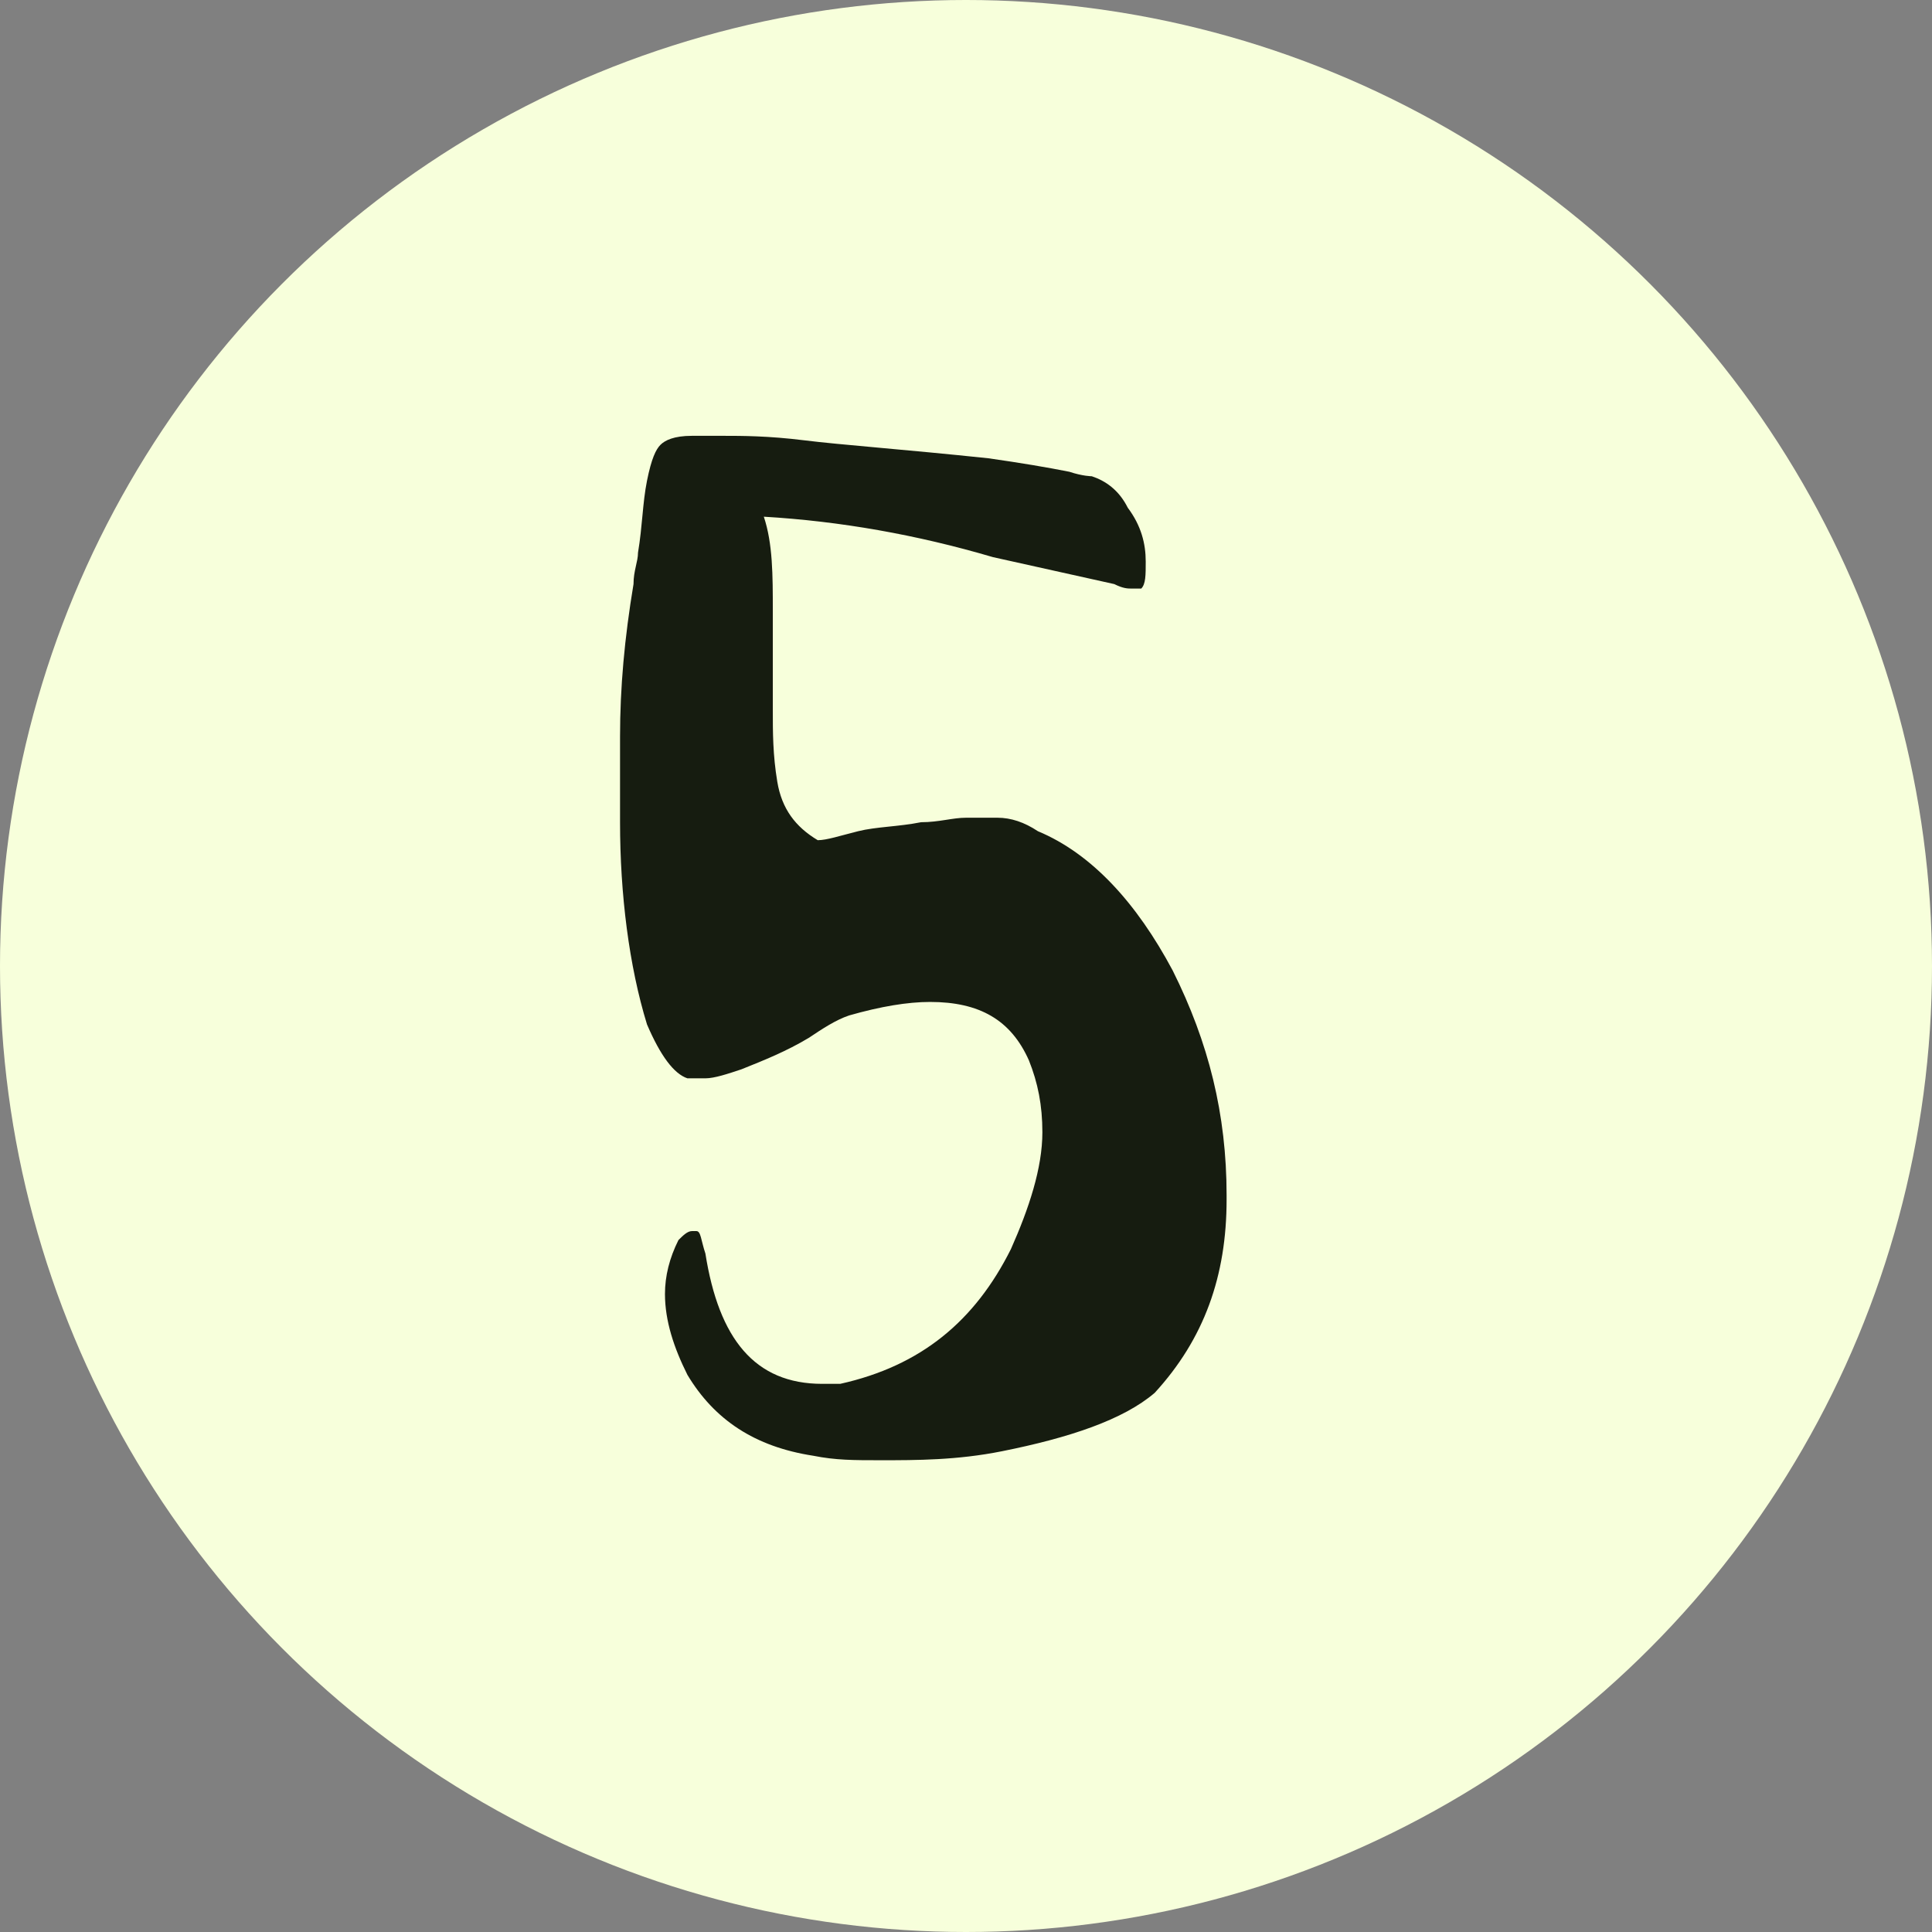
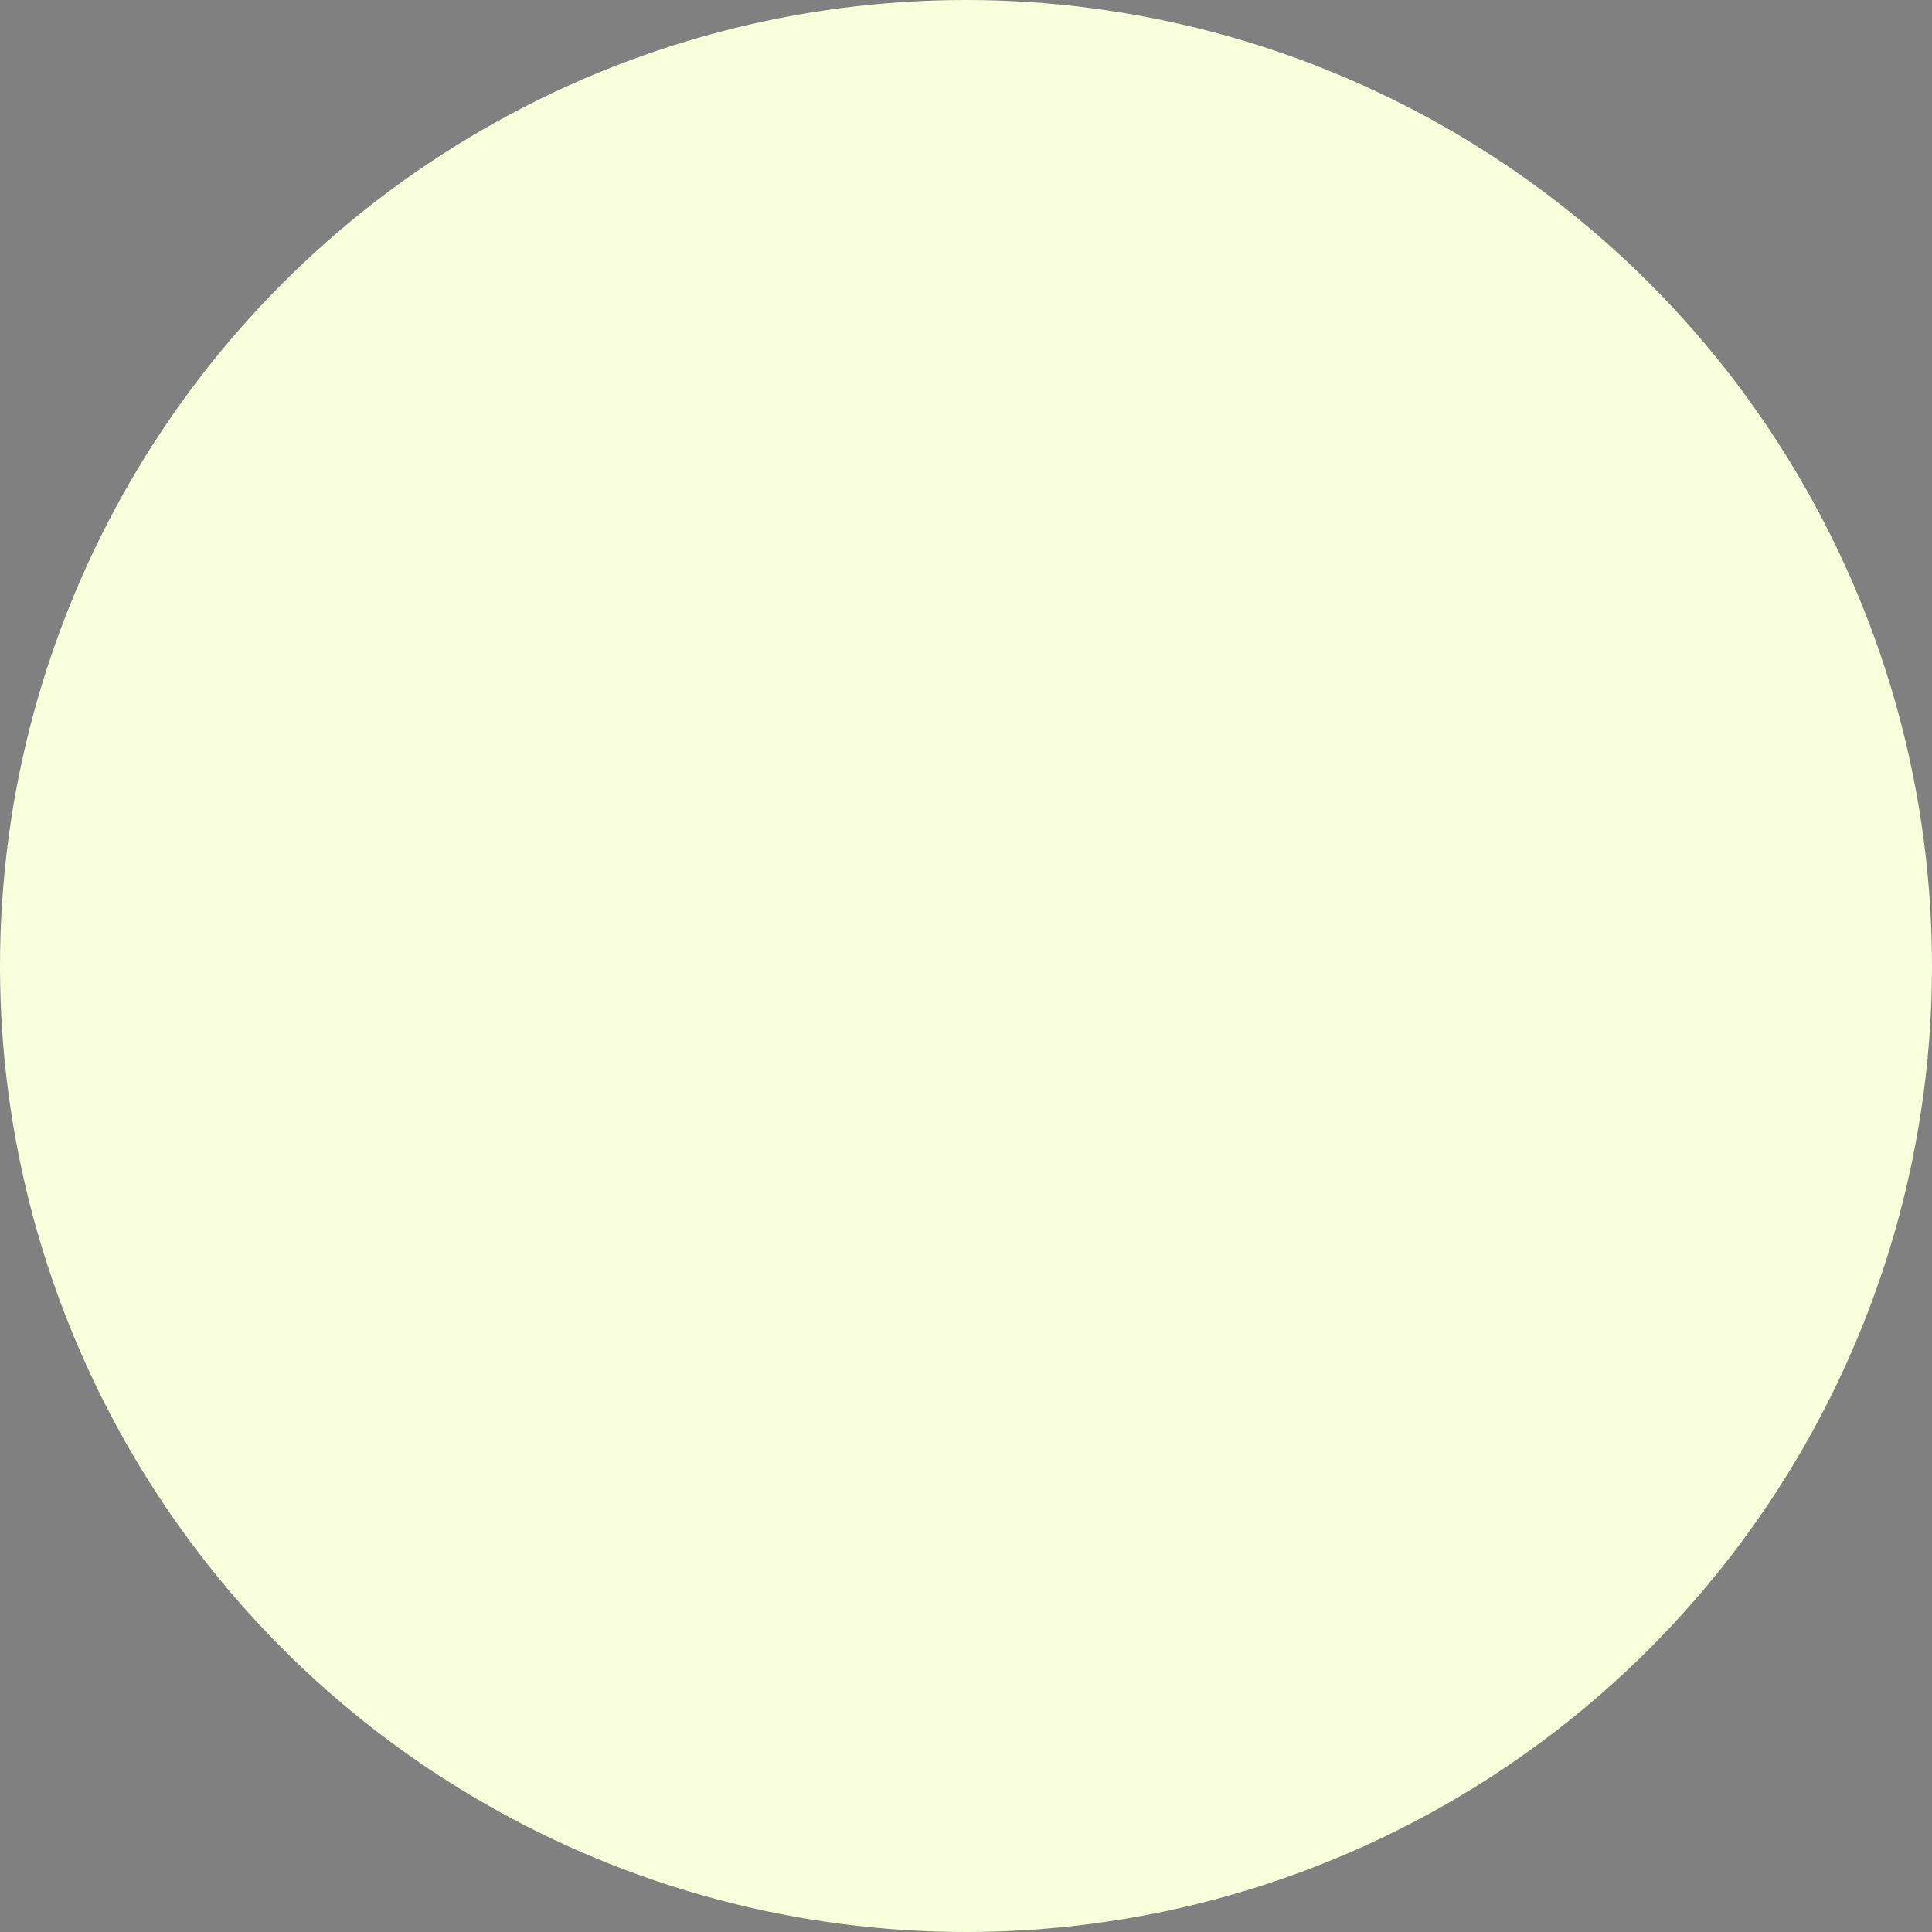
<svg xmlns="http://www.w3.org/2000/svg" version="1.1" id="Calque_1" x="0px" y="0px" viewBox="0 0 43 43" style="enable-background:new 0 0 43 43;" xml:space="preserve">
  <rect x="0" y="0" width="43" height="43" fill="#808080" stroke="none" />
  <style type="text/css">
	.st0{fill:#F7FFDB;}
	.st1{fill:#161C10;}
</style>
  <g transform="translate(-506 -1546)">
    <circle class="st0" cx="527.5" cy="1567.5" r="21.5" />
  </g>
  <g>
-     <path class="st1" d="M18.1,32.4c-1.3-0.2-2.2-0.8-2.8-1.8c-0.3-0.6-0.5-1.2-0.5-1.8c0-0.4,0.1-0.8,0.3-1.2c0.1-0.1,0.2-0.2,0.3-0.2   c0,0,0.1,0,0.1,0c0.1,0,0.1,0.2,0.2,0.5c0.3,1.9,1.1,2.9,2.6,2.9c0.1,0,0.3,0,0.4,0c1.8-0.4,3-1.4,3.8-3c0.4-0.9,0.7-1.8,0.7-2.6   c0-0.6-0.1-1.1-0.3-1.6c-0.4-0.9-1.1-1.3-2.2-1.3c-0.5,0-1.1,0.1-1.8,0.3c-0.3,0.1-0.6,0.3-0.9,0.5c-0.5,0.3-1,0.5-1.5,0.7   c-0.3,0.1-0.6,0.2-0.8,0.2c-0.1,0-0.2,0-0.4,0c-0.3-0.1-0.6-0.5-0.9-1.2c-0.4-1.3-0.6-2.9-0.6-4.5c0-0.2,0-0.8,0-1.9   c0-1.1,0.1-2.2,0.3-3.4c0-0.3,0.1-0.5,0.1-0.7c0.1-0.6,0.1-1.1,0.2-1.6s0.2-0.7,0.3-0.8c0.1-0.1,0.3-0.2,0.7-0.2c0.2,0,0.4,0,0.7,0   c0.4,0,1,0,1.8,0.1c0.8,0.1,2.2,0.2,4.1,0.4c0.7,0.1,1.3,0.2,1.8,0.3c0.3,0.1,0.5,0.1,0.5,0.1c0.3,0.1,0.6,0.3,0.8,0.7   c0.3,0.4,0.4,0.8,0.4,1.2c0,0.3,0,0.5-0.1,0.6c0,0-0.1,0-0.2,0c-0.1,0-0.2,0-0.4-0.1c-0.9-0.2-1.8-0.4-2.7-0.6   c-1.7-0.5-3.4-0.8-5.1-0.9c0.2,0.6,0.2,1.3,0.2,2.1c0,0.4,0,0.7,0,1.1l0,0.3c0,0.3,0,0.5,0,0.8c0,0.5,0,1,0.1,1.6   c0.1,0.6,0.4,1,0.9,1.3c0.2,0,0.5-0.1,0.9-0.2c0.4-0.1,0.9-0.1,1.4-0.2c0.4,0,0.7-0.1,1-0.1c0.2,0,0.4,0,0.7,0   c0.3,0,0.6,0.1,0.9,0.3c1.2,0.5,2.2,1.6,3,3.1c0.8,1.6,1.2,3.2,1.2,5v0.1c0,1.7-0.5,3.1-1.6,4.3c-0.7,0.6-1.9,1-3.4,1.3   c-1,0.2-1.9,0.2-2.7,0.2C19,32.5,18.6,32.5,18.1,32.4z" />
-   </g>
+     </g>
</svg>